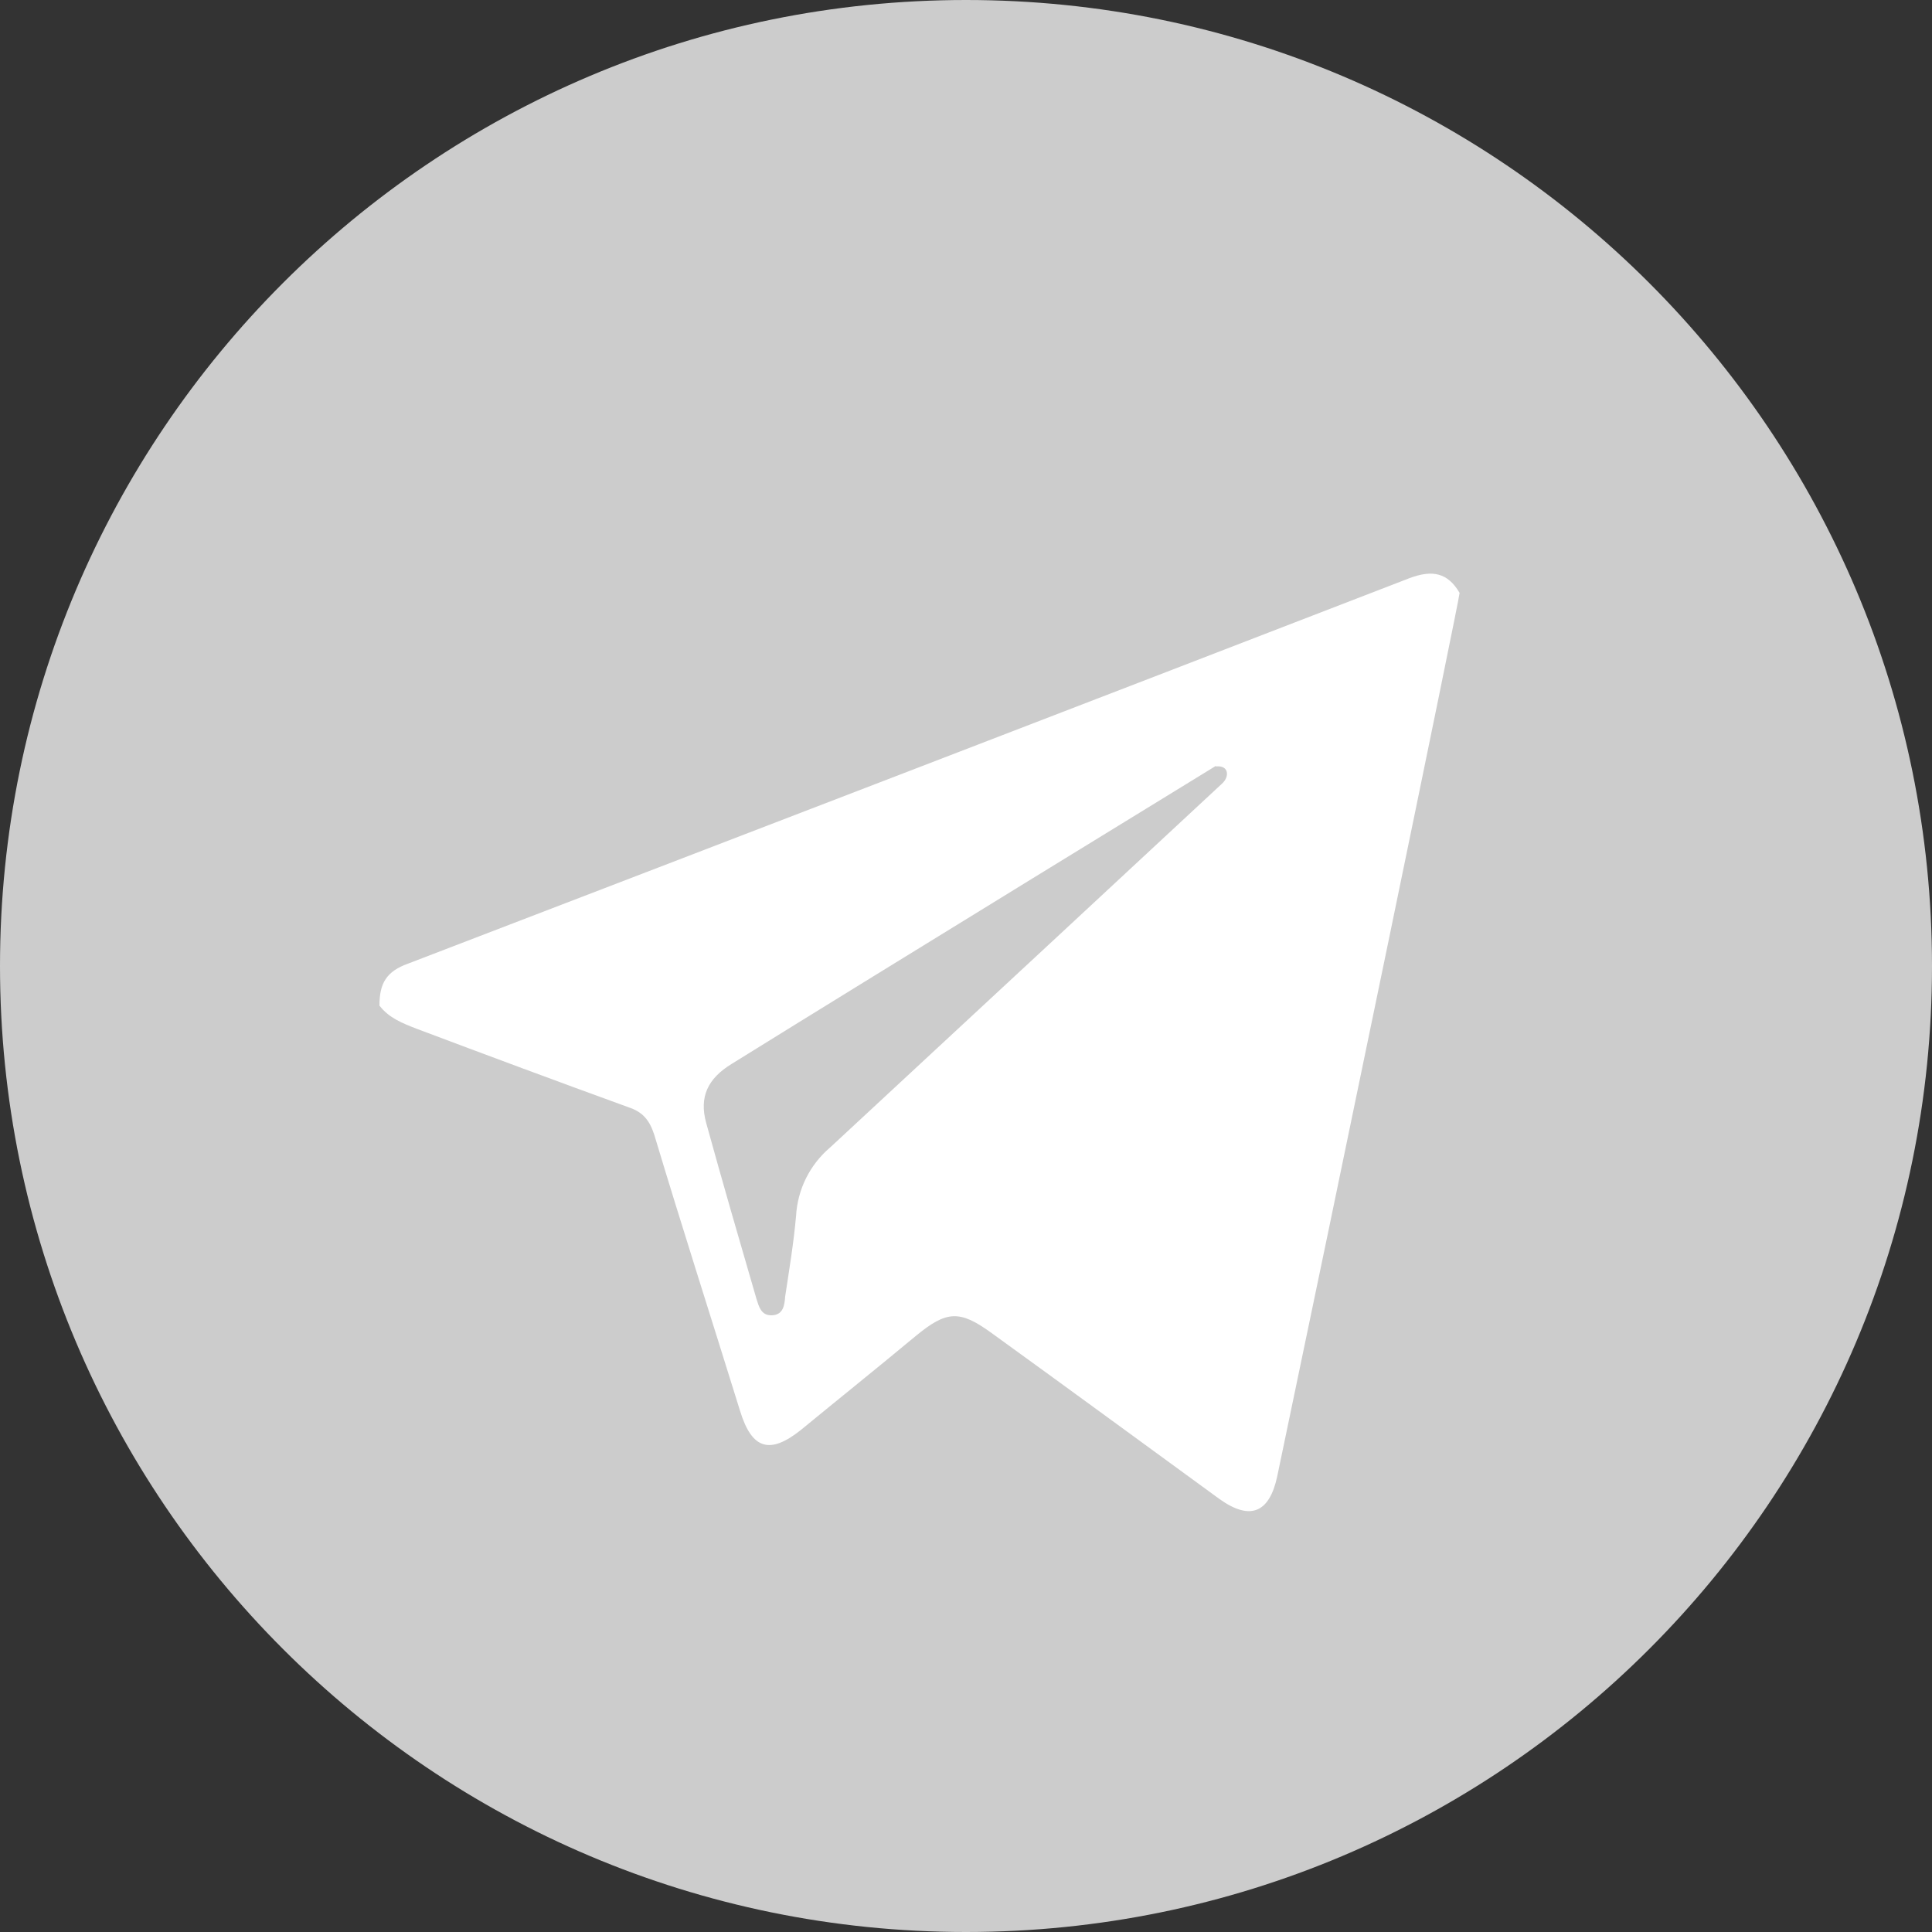
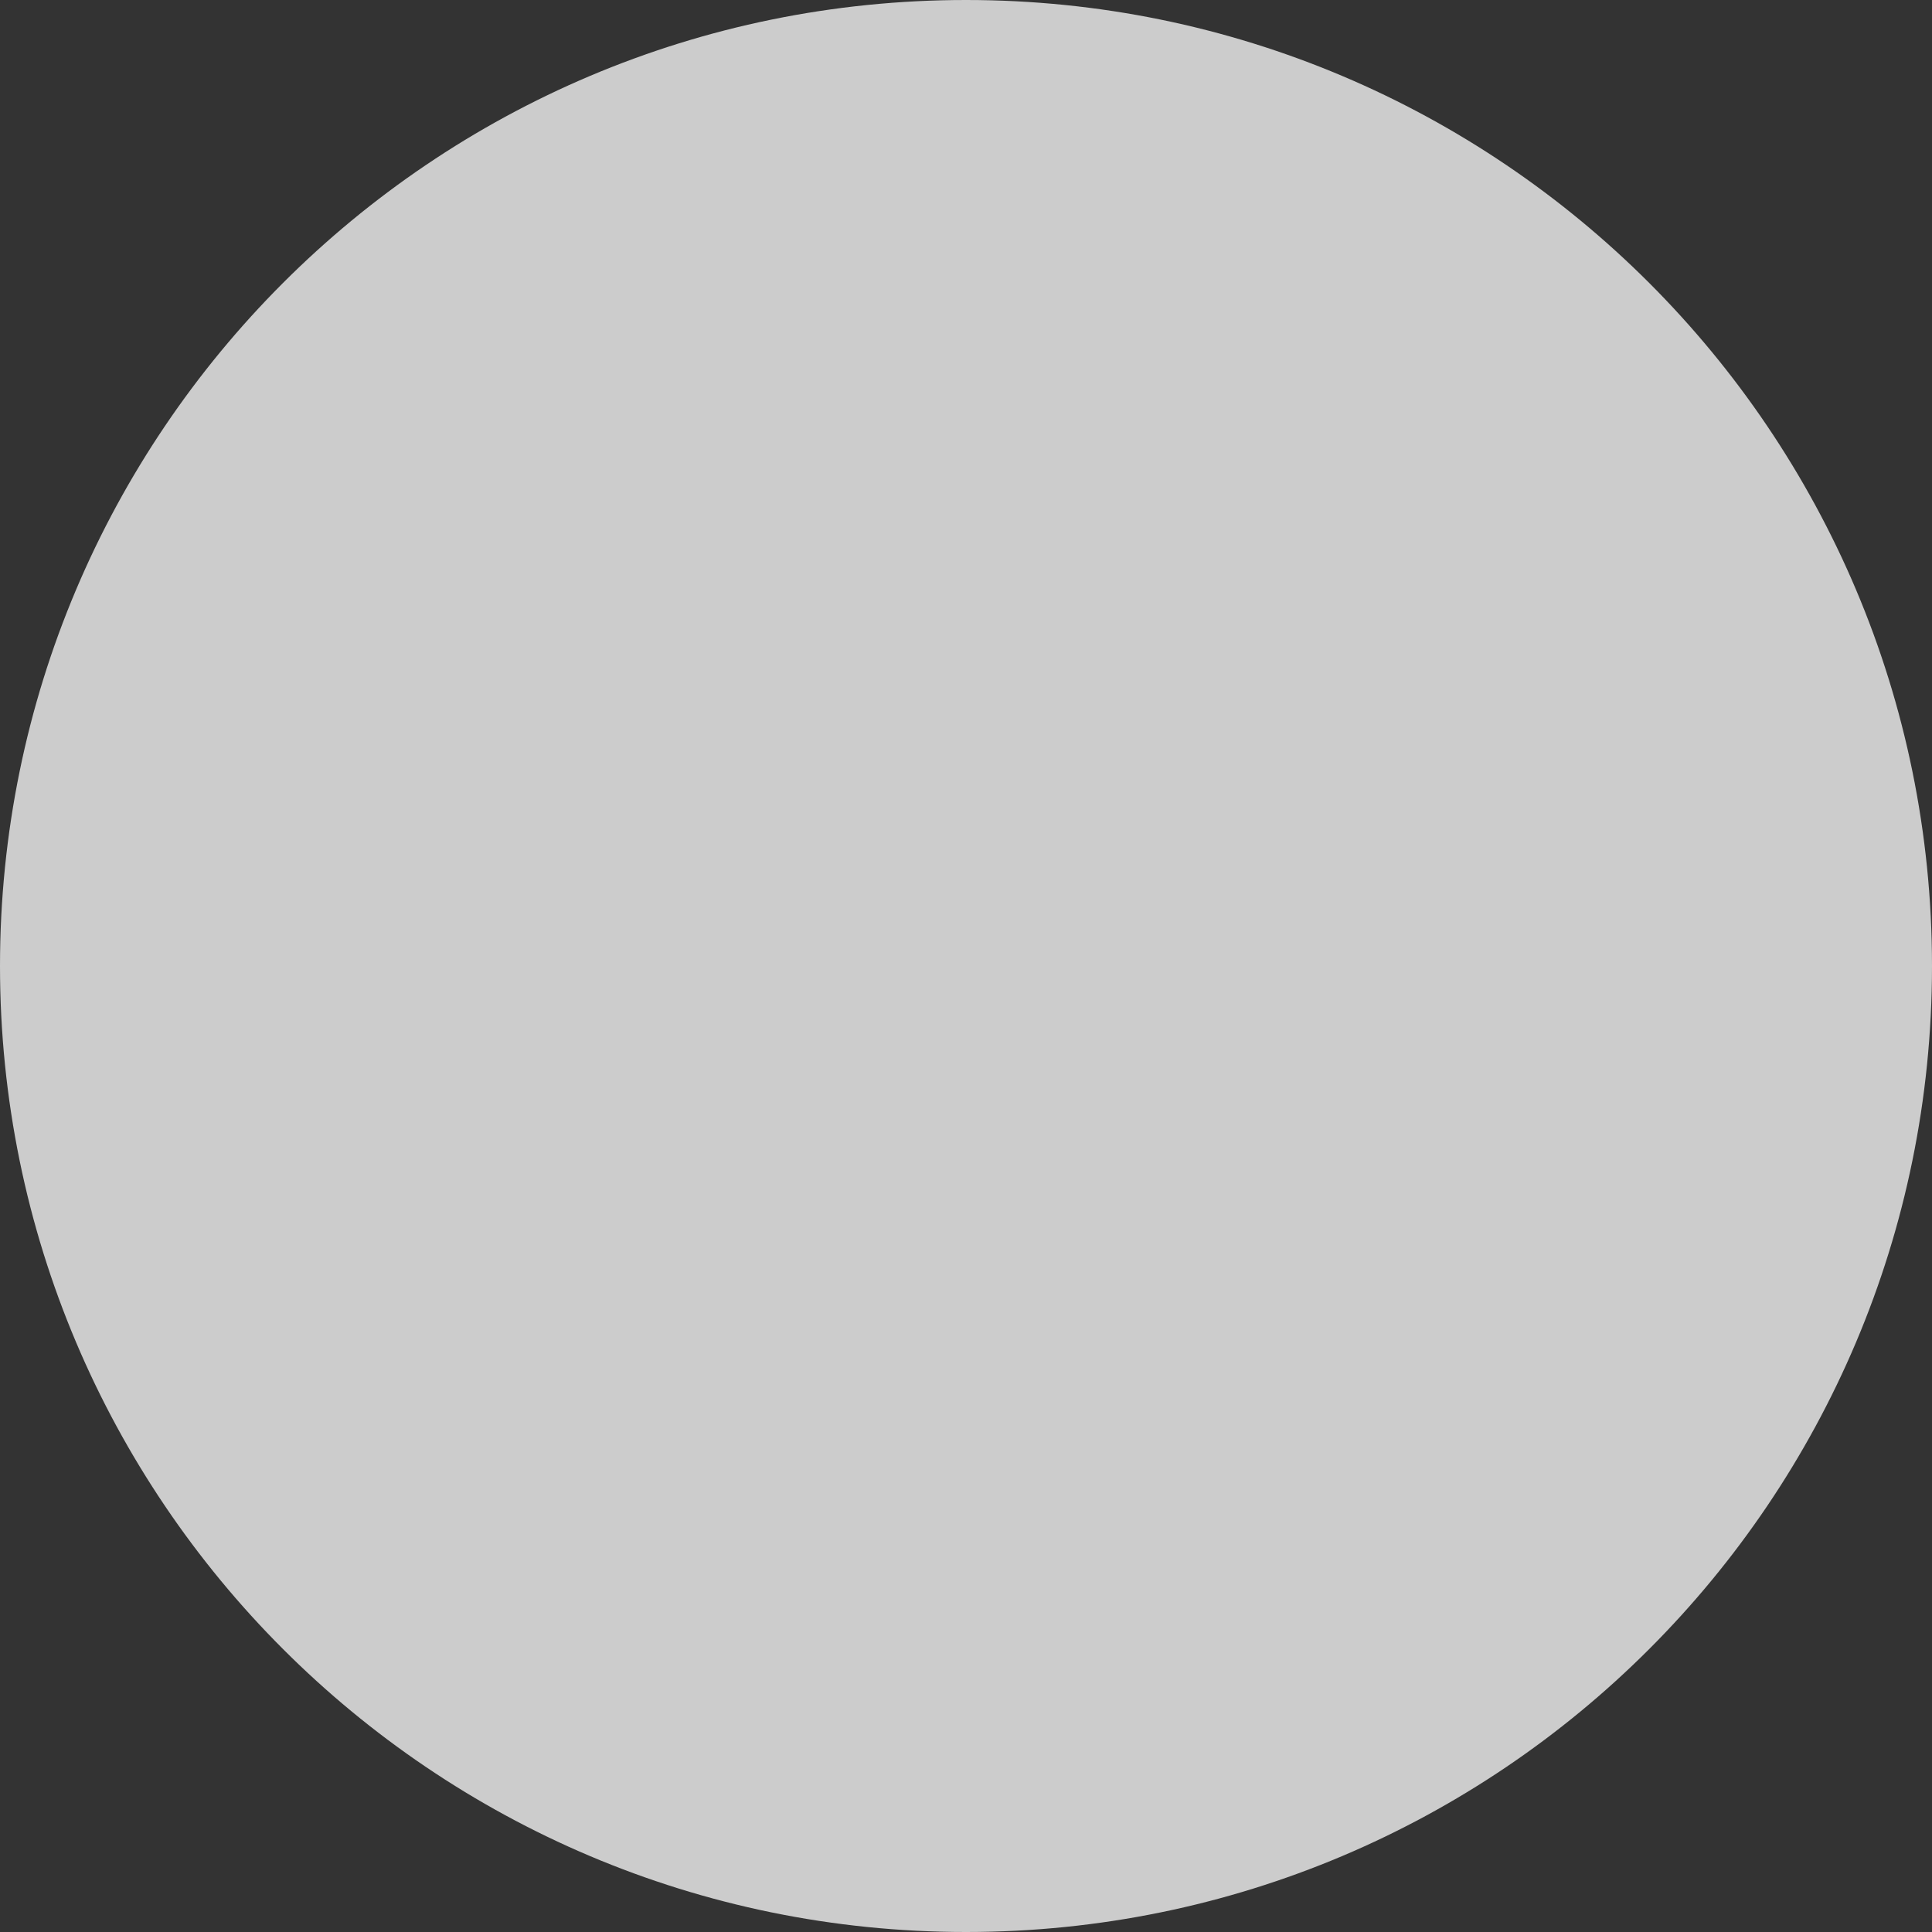
<svg xmlns="http://www.w3.org/2000/svg" width="25px" height="25px" viewBox="0 0 25 25" version="1.1">
  <rect x="0" y="0" width="25" height="25" fill="#333333" stroke="none" />
  <g id="surface1">
    <path style=" stroke:none;fill-rule:nonzero;fill:rgb(80%,80%,80%);fill-opacity:1;" d="M 25 12.5 C 25 19.406 19.406 25 12.5 25 C 5.594 25 0 19.398 0 12.5 C 0 5.602 5.594 0 12.5 0 C 19.406 0 25 5.594 25 12.5 Z M 25 12.5 " />
-     <path style=" stroke:none;fill-rule:nonzero;fill:rgb(80%,80%,80%);fill-opacity:1;" d="M 10.211 18.223 C 9.801 18.223 9.879 18.074 9.73 17.68 L 8.543 13.766 L 15.914 9.156 L 16.777 9.387 L 16.062 11.344 L 10.211 18.211 Z M 10.211 18.223 " />
-     <path style=" stroke:none;fill-rule:nonzero;fill:rgb(100%,100%,100%);fill-opacity:1;" d="M 18.887 7.672 C 18.887 7.75 17.207 15.863 16.527 19.105 C 16.426 19.578 16.176 19.68 15.781 19.398 C 14.801 18.684 13.816 17.961 12.832 17.25 C 12.418 16.949 12.25 16.957 11.848 17.289 C 11.355 17.699 10.852 18.102 10.363 18.504 C 9.961 18.824 9.73 18.754 9.578 18.262 C 9.207 17.066 8.824 15.875 8.465 14.68 C 8.402 14.488 8.312 14.387 8.133 14.328 C 7.219 13.996 6.305 13.656 5.391 13.312 C 5.211 13.242 5.031 13.172 4.91 13.012 C 4.91 12.723 5 12.57 5.281 12.469 C 9.598 10.812 13.926 9.148 18.242 7.48 C 18.535 7.371 18.734 7.41 18.887 7.672 Z M 15.734 9.91 C 15.734 9.91 11.508 12.5 9.469 13.766 C 9.156 13.957 9.047 14.195 9.137 14.527 C 9.348 15.293 9.566 16.043 9.789 16.809 C 9.82 16.906 9.848 17.02 9.98 17.02 C 10.141 17.02 10.152 16.879 10.16 16.777 C 10.211 16.438 10.27 16.086 10.301 15.734 C 10.32 15.391 10.48 15.07 10.742 14.848 C 12.129 13.562 15.512 10.422 15.812 10.141 C 15.914 10.051 15.902 9.898 15.734 9.918 Z M 15.734 9.91 " />
  </g>
</svg>